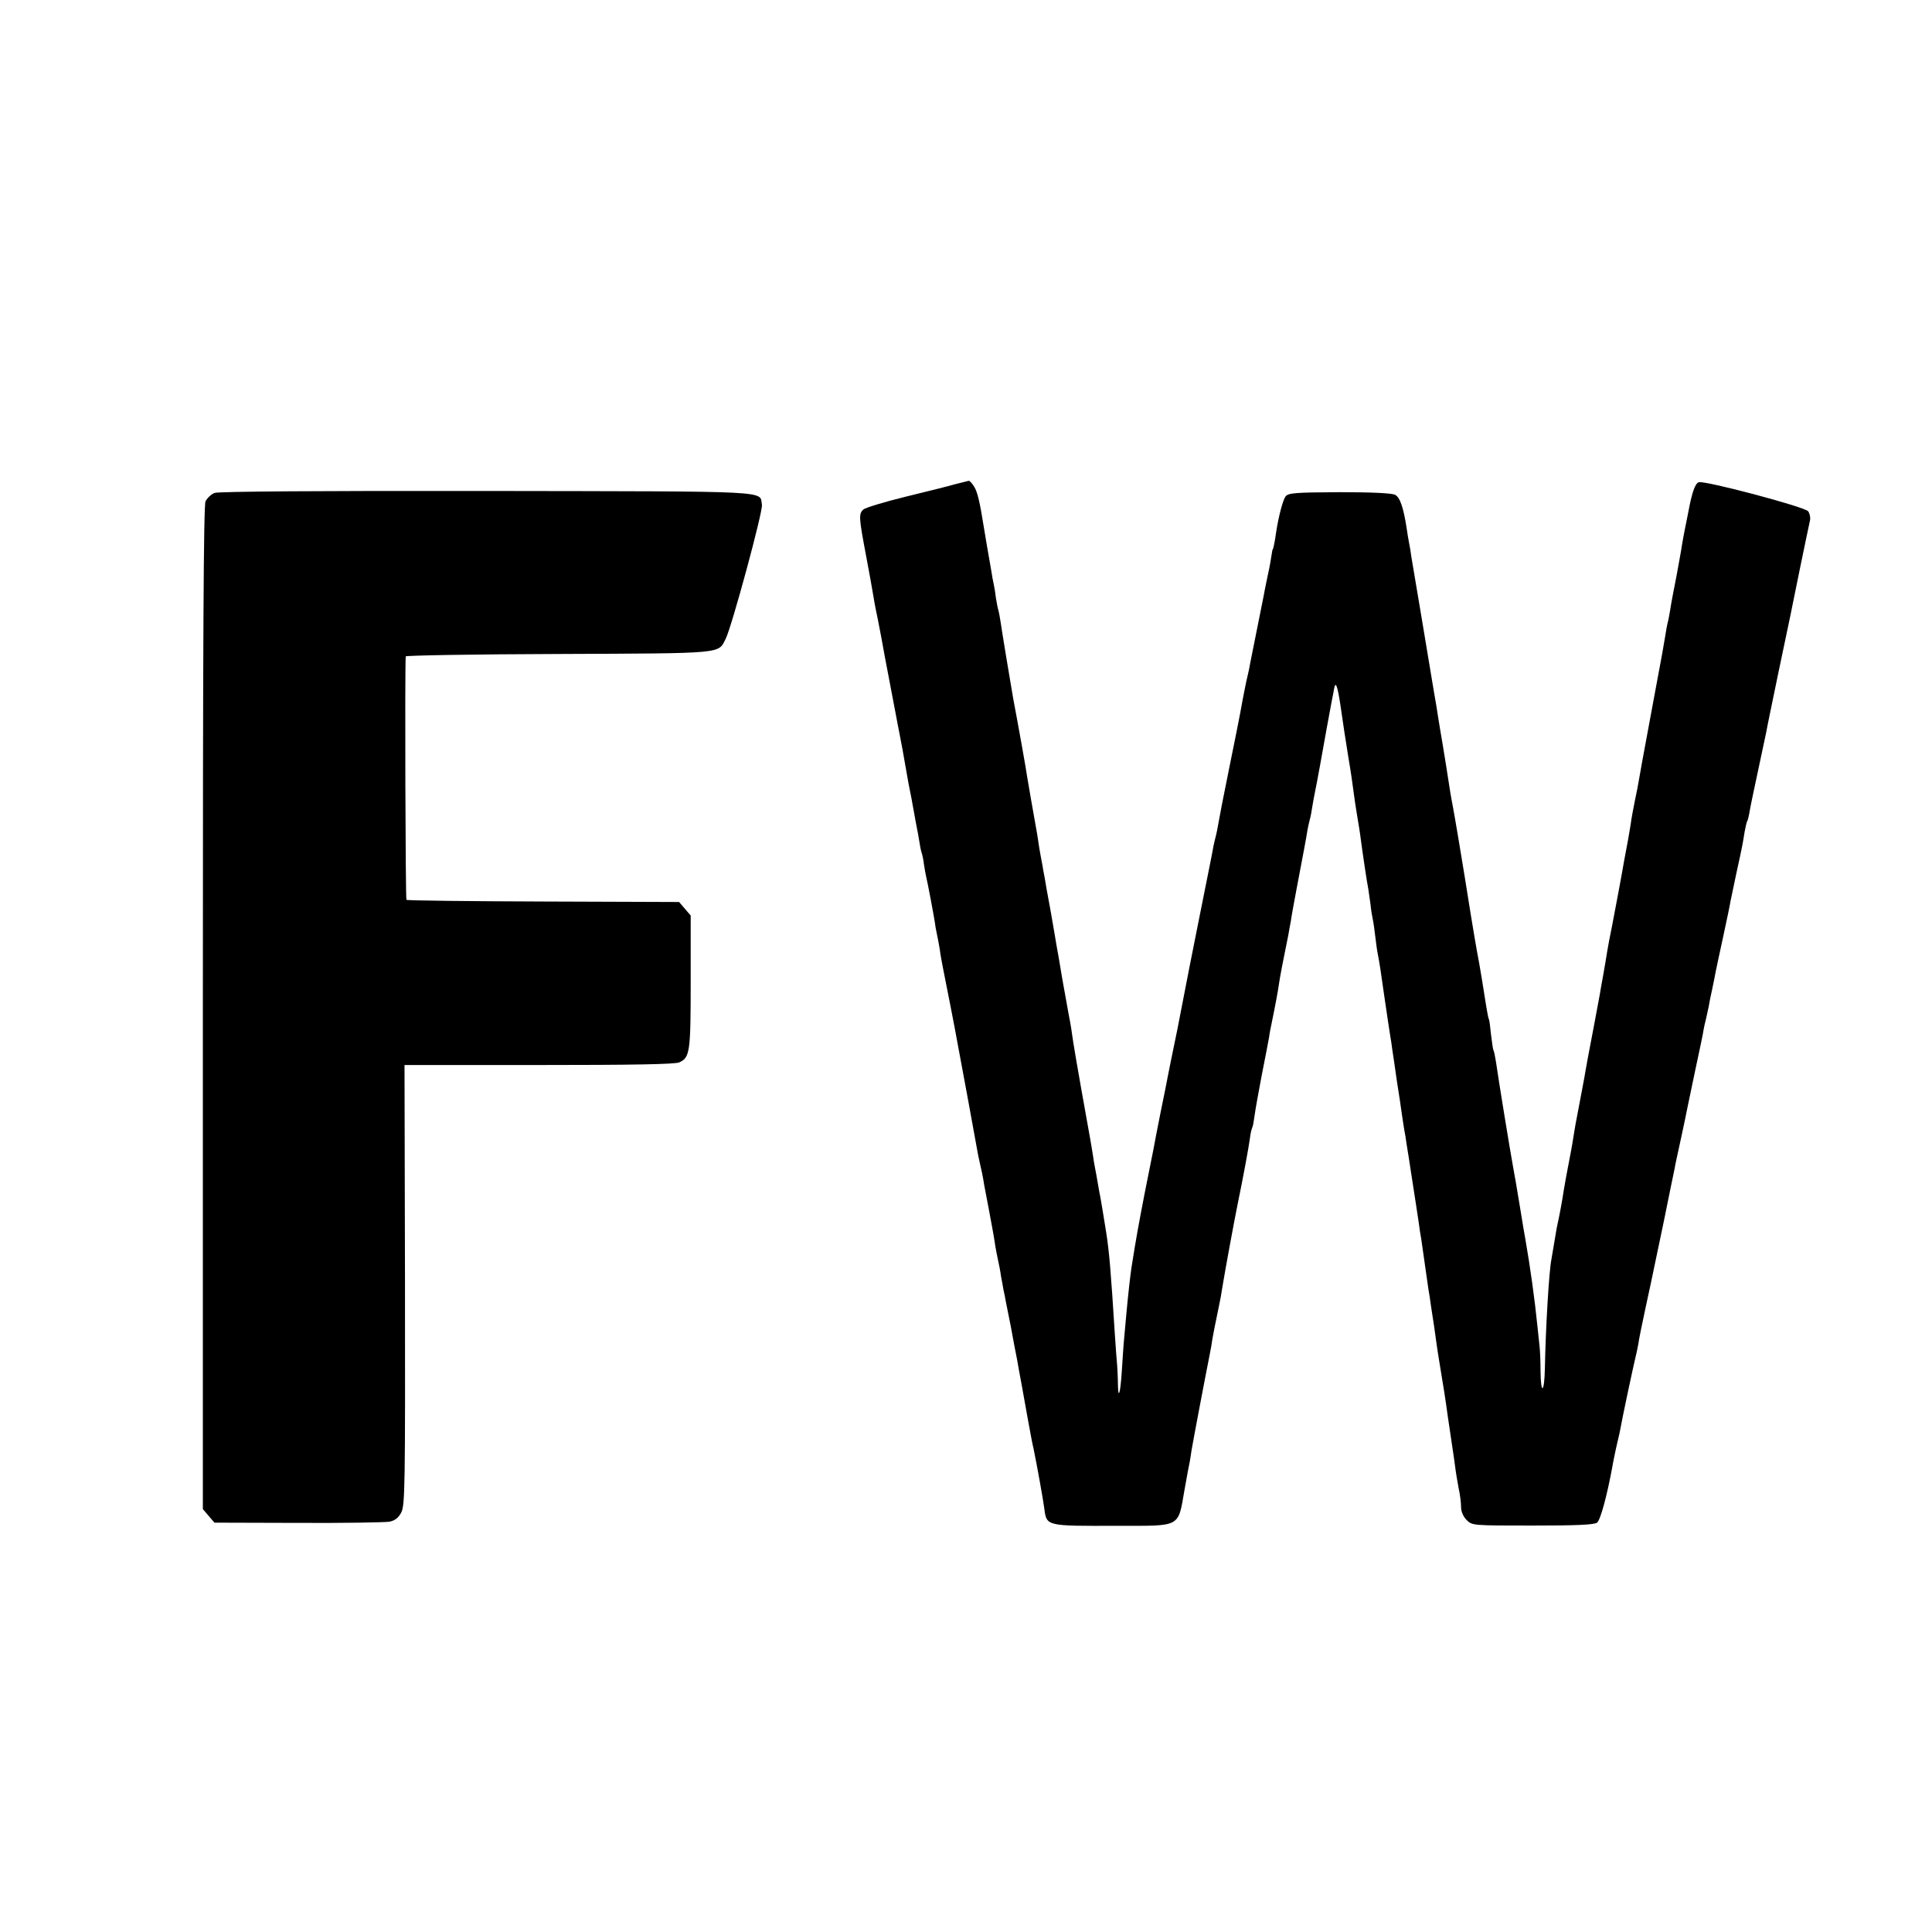
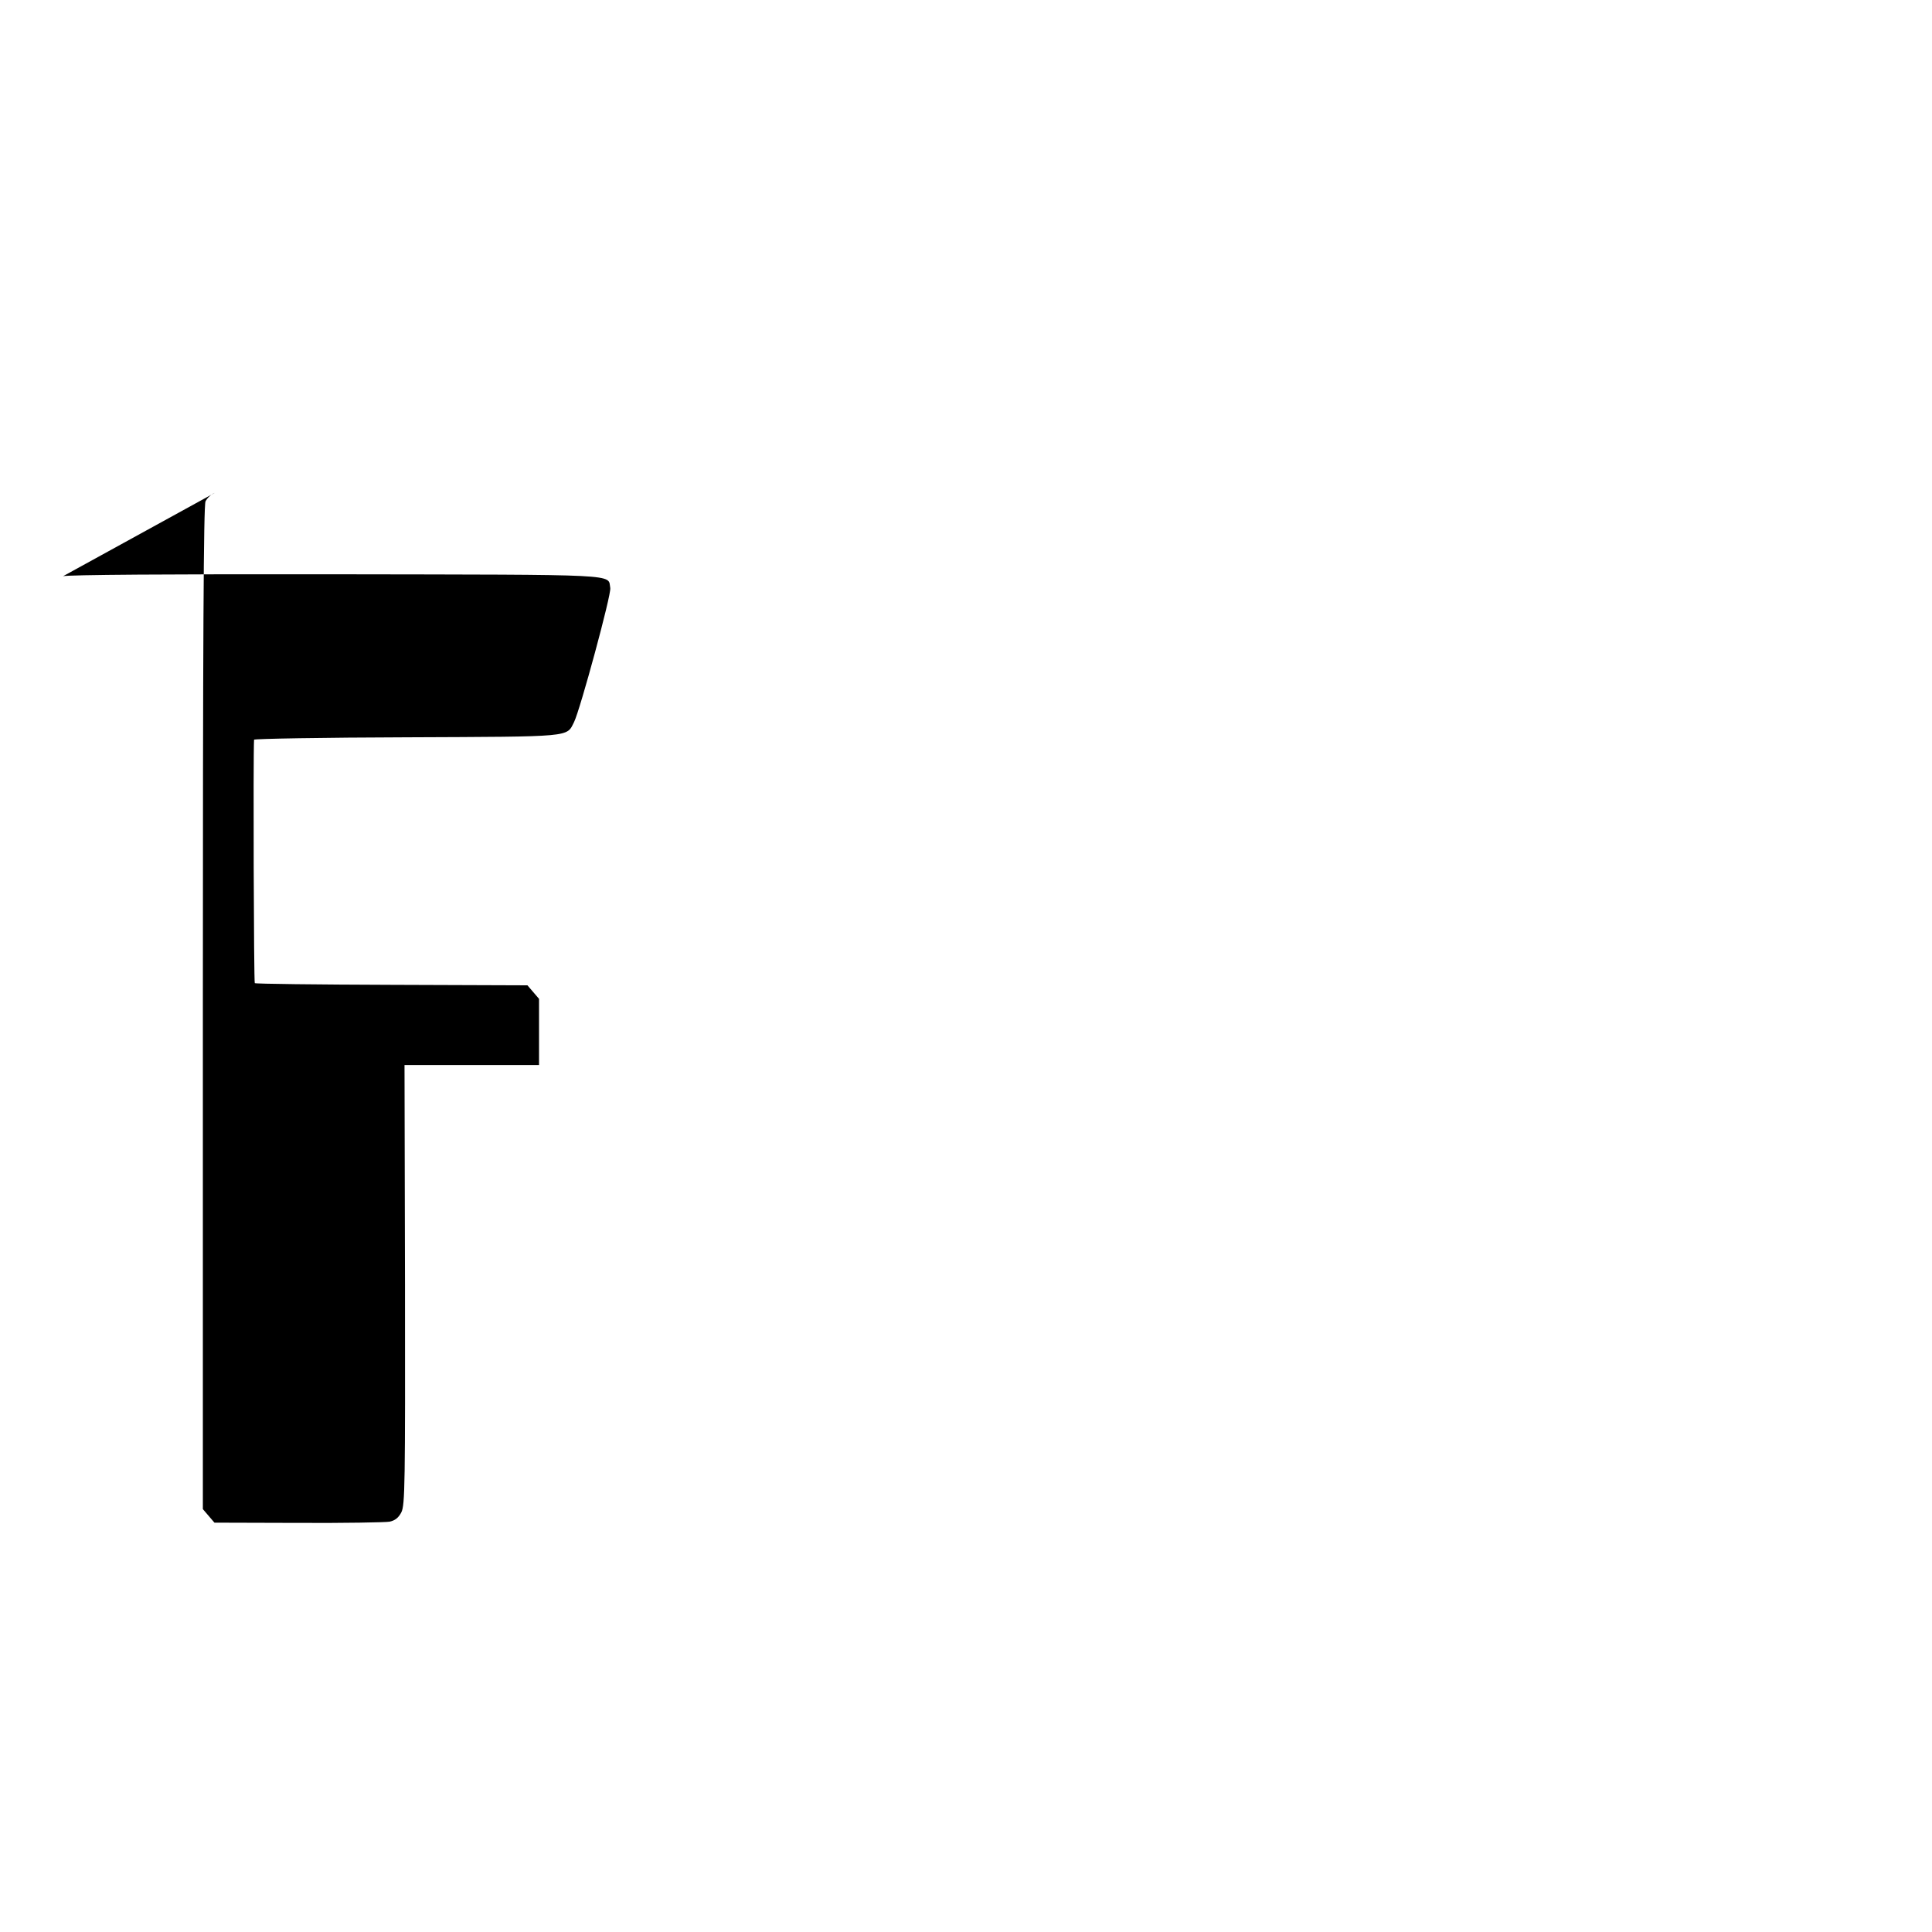
<svg xmlns="http://www.w3.org/2000/svg" version="1.0" width="800pt" height="800pt" viewBox="0 0 800 800" preserveAspectRatio="xMidYMid meet">
  <g transform="translate(0,800) scale(0.1,-0.1)" fill="#000000" stroke="none">
-     <path d="M3955 5995 c-27 -8 -120 -31 -206 -52 -86 -21 -164 -45 -173 -52 -21 -18 -20 -32 10 -191 14 -74 27 -146 29 -160 2 -14 10 -59 19 -100 8 -41 22 -113 30 -160 9 -47 18 -94 20 -105 2 -11 11 -58 20 -105 9 -47 18 -96 21 -110 5 -23 18 -95 30 -165 5 -28 8 -47 20 -105 2 -14 7 -38 10 -55 3 -16 7 -41 10 -55 3 -14 8 -41 11 -60 3 -19 7 -42 10 -50 3 -8 8 -31 10 -50 3 -19 7 -42 9 -50 4 -14 35 -175 39 -210 2 -8 5 -28 9 -45 3 -16 9 -46 11 -65 3 -19 8 -44 10 -55 7 -34 55 -278 61 -315 6 -32 26 -141 40 -215 17 -92 37 -203 41 -225 2 -14 7 -36 10 -50 7 -29 15 -67 19 -95 2 -11 11 -58 20 -105 9 -47 18 -98 21 -115 2 -16 8 -52 14 -80 6 -27 13 -63 15 -80 3 -16 8 -41 10 -55 3 -14 8 -36 10 -50 3 -14 12 -61 21 -105 8 -44 19 -104 25 -132 5 -29 14 -79 20 -110 6 -32 12 -67 14 -78 2 -11 6 -33 9 -50 3 -16 8 -43 11 -60 3 -16 9 -50 15 -75 15 -73 40 -213 44 -245 10 -75 4 -74 304 -73 266 0 249 -9 277 150 10 57 20 110 22 118 1 8 5 29 7 45 5 31 62 332 71 375 3 14 7 37 10 52 2 15 8 51 14 80 6 29 13 64 16 78 3 14 7 36 10 50 2 14 7 41 10 60 8 49 43 241 60 325 21 101 46 235 51 274 2 19 7 37 9 41 3 5 7 28 10 51 3 24 17 100 30 169 14 69 27 139 30 155 2 17 7 41 10 55 18 88 27 138 30 160 2 14 8 50 14 80 6 30 13 66 16 80 3 14 7 36 10 50 2 14 7 39 10 55 2 17 13 77 24 135 27 142 40 210 45 243 3 15 7 35 10 45 3 9 7 33 10 52 3 19 8 46 11 60 3 14 12 61 20 105 20 112 42 234 50 275 4 19 8 40 9 47 6 35 14 15 26 -64 17 -119 17 -115 34 -223 9 -52 18 -115 21 -140 3 -25 10 -70 15 -100 5 -30 12 -71 14 -90 9 -68 27 -189 32 -212 2 -13 6 -41 9 -63 2 -22 7 -51 10 -65 3 -14 7 -45 10 -70 3 -25 7 -56 10 -70 7 -35 12 -68 30 -195 9 -60 18 -123 21 -140 3 -16 7 -44 9 -60 3 -17 11 -75 19 -130 9 -55 18 -118 21 -140 3 -22 8 -51 10 -65 3 -14 7 -38 9 -55 3 -16 14 -88 25 -160 11 -71 23 -148 26 -170 3 -22 7 -51 10 -65 2 -14 9 -61 15 -105 6 -44 13 -91 15 -105 3 -14 7 -43 10 -65 3 -22 8 -51 10 -65 2 -14 7 -45 10 -70 3 -25 12 -83 20 -130 8 -47 22 -134 30 -195 9 -60 18 -121 20 -135 2 -14 7 -45 10 -70 3 -25 10 -67 15 -93 6 -26 10 -61 10 -78 0 -18 9 -39 23 -53 23 -23 25 -23 273 -23 179 0 255 3 267 12 14 10 42 114 64 235 2 14 9 45 14 70 6 25 12 54 15 65 14 77 57 276 64 305 5 19 11 49 14 65 2 17 16 86 31 155 15 69 29 134 31 145 2 11 22 106 44 210 21 105 41 201 44 215 2 14 12 59 21 100 9 41 18 85 21 98 6 31 10 49 44 212 17 80 33 154 34 165 2 11 6 31 10 45 3 14 8 36 11 50 2 14 9 48 15 75 6 28 12 59 14 70 2 11 16 76 31 145 15 69 29 136 31 150 3 14 14 67 25 119 24 109 25 116 33 166 4 20 8 41 11 45 2 3 7 22 10 41 3 19 19 95 35 169 16 74 31 146 34 160 2 14 25 124 50 245 54 258 46 216 90 435 20 96 38 184 41 196 2 11 -1 28 -8 37 -13 18 -431 129 -453 120 -15 -5 -28 -42 -43 -123 -6 -30 -13 -66 -16 -80 -3 -14 -7 -38 -10 -55 -2 -16 -13 -75 -23 -130 -11 -55 -23 -118 -26 -140 -4 -22 -8 -47 -11 -55 -2 -8 -6 -31 -9 -50 -8 -48 -11 -67 -51 -280 -49 -265 -51 -274 -59 -322 -2 -13 -9 -50 -16 -82 -7 -33 -13 -69 -15 -80 -1 -12 -8 -50 -14 -86 -7 -36 -14 -74 -16 -85 -9 -54 -38 -208 -50 -270 -8 -38 -17 -86 -20 -105 -3 -19 -10 -62 -16 -95 -6 -33 -13 -71 -15 -85 -10 -54 -41 -220 -49 -260 -2 -14 -7 -36 -9 -50 -3 -21 -28 -151 -42 -225 -2 -10 -6 -37 -10 -60 -3 -22 -12 -69 -19 -105 -7 -36 -16 -85 -20 -110 -6 -40 -15 -91 -29 -155 -2 -11 -7 -40 -11 -65 -4 -25 -9 -54 -11 -65 -10 -49 -24 -288 -27 -452 -2 -102 -17 -110 -18 -10 0 39 -2 86 -4 102 -2 17 -6 55 -9 85 -11 109 -29 240 -50 360 -3 14 -12 70 -21 125 -17 103 -22 132 -30 175 -13 71 -61 365 -70 430 -4 24 -8 47 -11 51 -2 3 -6 33 -10 65 -3 32 -7 61 -9 64 -2 3 -6 24 -10 48 -7 47 -31 194 -39 232 -6 30 -46 275 -51 310 -8 51 -44 266 -49 290 -3 14 -7 39 -10 55 -5 35 -34 216 -42 260 -3 17 -7 41 -9 55 -2 14 -10 66 -19 115 -22 134 -86 516 -92 550 -2 17 -6 41 -9 55 -3 14 -7 41 -10 60 -13 87 -28 131 -48 141 -13 7 -96 11 -231 11 -183 -1 -212 -3 -223 -18 -11 -15 -29 -83 -39 -149 -5 -38 -12 -70 -14 -70 -1 0 -3 -11 -5 -25 -2 -14 -8 -50 -15 -80 -6 -30 -14 -66 -16 -80 -3 -14 -16 -79 -29 -145 -13 -66 -26 -131 -29 -145 -2 -14 -9 -45 -15 -70 -5 -25 -12 -58 -15 -75 -3 -16 -8 -43 -11 -60 -3 -16 -23 -118 -45 -225 -22 -107 -42 -211 -45 -230 -3 -19 -8 -42 -10 -50 -2 -8 -7 -27 -10 -42 -9 -51 -16 -81 -61 -308 -25 -124 -54 -272 -65 -330 -27 -138 -28 -146 -34 -172 -9 -42 -25 -123 -29 -143 -2 -11 -15 -78 -30 -150 -14 -71 -28 -141 -30 -155 -3 -14 -19 -95 -36 -180 -26 -135 -35 -183 -55 -310 -5 -34 -14 -114 -20 -180 -3 -30 -7 -80 -10 -110 -3 -30 -7 -93 -10 -140 -6 -92 -15 -119 -16 -49 0 24 -2 58 -3 74 -2 17 -6 77 -10 135 -16 254 -23 339 -36 420 -13 81 -18 111 -24 145 -4 17 -8 44 -11 60 -3 17 -7 41 -10 55 -3 13 -7 40 -10 60 -3 20 -8 47 -10 60 -9 47 -67 375 -71 405 -6 43 -11 76 -18 110 -3 17 -15 84 -27 150 -11 66 -22 131 -25 145 -2 14 -13 77 -24 140 -12 63 -23 126 -25 140 -3 14 -7 36 -9 50 -3 14 -8 43 -12 65 -6 43 -12 78 -18 110 -8 42 -28 161 -33 190 -3 24 -36 209 -58 325 -13 75 -47 280 -51 310 -3 19 -7 43 -10 53 -3 10 -7 32 -10 50 -2 18 -6 43 -9 57 -3 14 -8 39 -10 55 -13 74 -25 143 -30 175 -18 114 -28 155 -42 176 -8 13 -18 24 -22 23 -3 -1 -28 -7 -56 -14z" />
-     <path d="M889 5959 c-14 -5 -31 -21 -38 -35 -8 -18 -11 -563 -11 -2099 l0 -2074 24 -28 24 -28 346 -1 c191 -1 361 2 379 5 23 5 37 16 49 39 15 31 16 114 15 943 l-2 909 557 0 c387 0 564 3 581 11 44 20 47 44 47 334 l0 274 -24 28 -24 28 -562 2 c-309 1 -564 4 -567 7 -4 3 -7 939 -3 1008 0 4 285 9 633 10 692 3 660 0 692 63 25 50 155 529 150 555 -11 59 65 55 -1138 57 -688 1 -1112 -2 -1128 -8z" />
+     <path d="M889 5959 c-14 -5 -31 -21 -38 -35 -8 -18 -11 -563 -11 -2099 l0 -2074 24 -28 24 -28 346 -1 c191 -1 361 2 379 5 23 5 37 16 49 39 15 31 16 114 15 943 l-2 909 557 0 l0 274 -24 28 -24 28 -562 2 c-309 1 -564 4 -567 7 -4 3 -7 939 -3 1008 0 4 285 9 633 10 692 3 660 0 692 63 25 50 155 529 150 555 -11 59 65 55 -1138 57 -688 1 -1112 -2 -1128 -8z" />
  </g>
</svg>